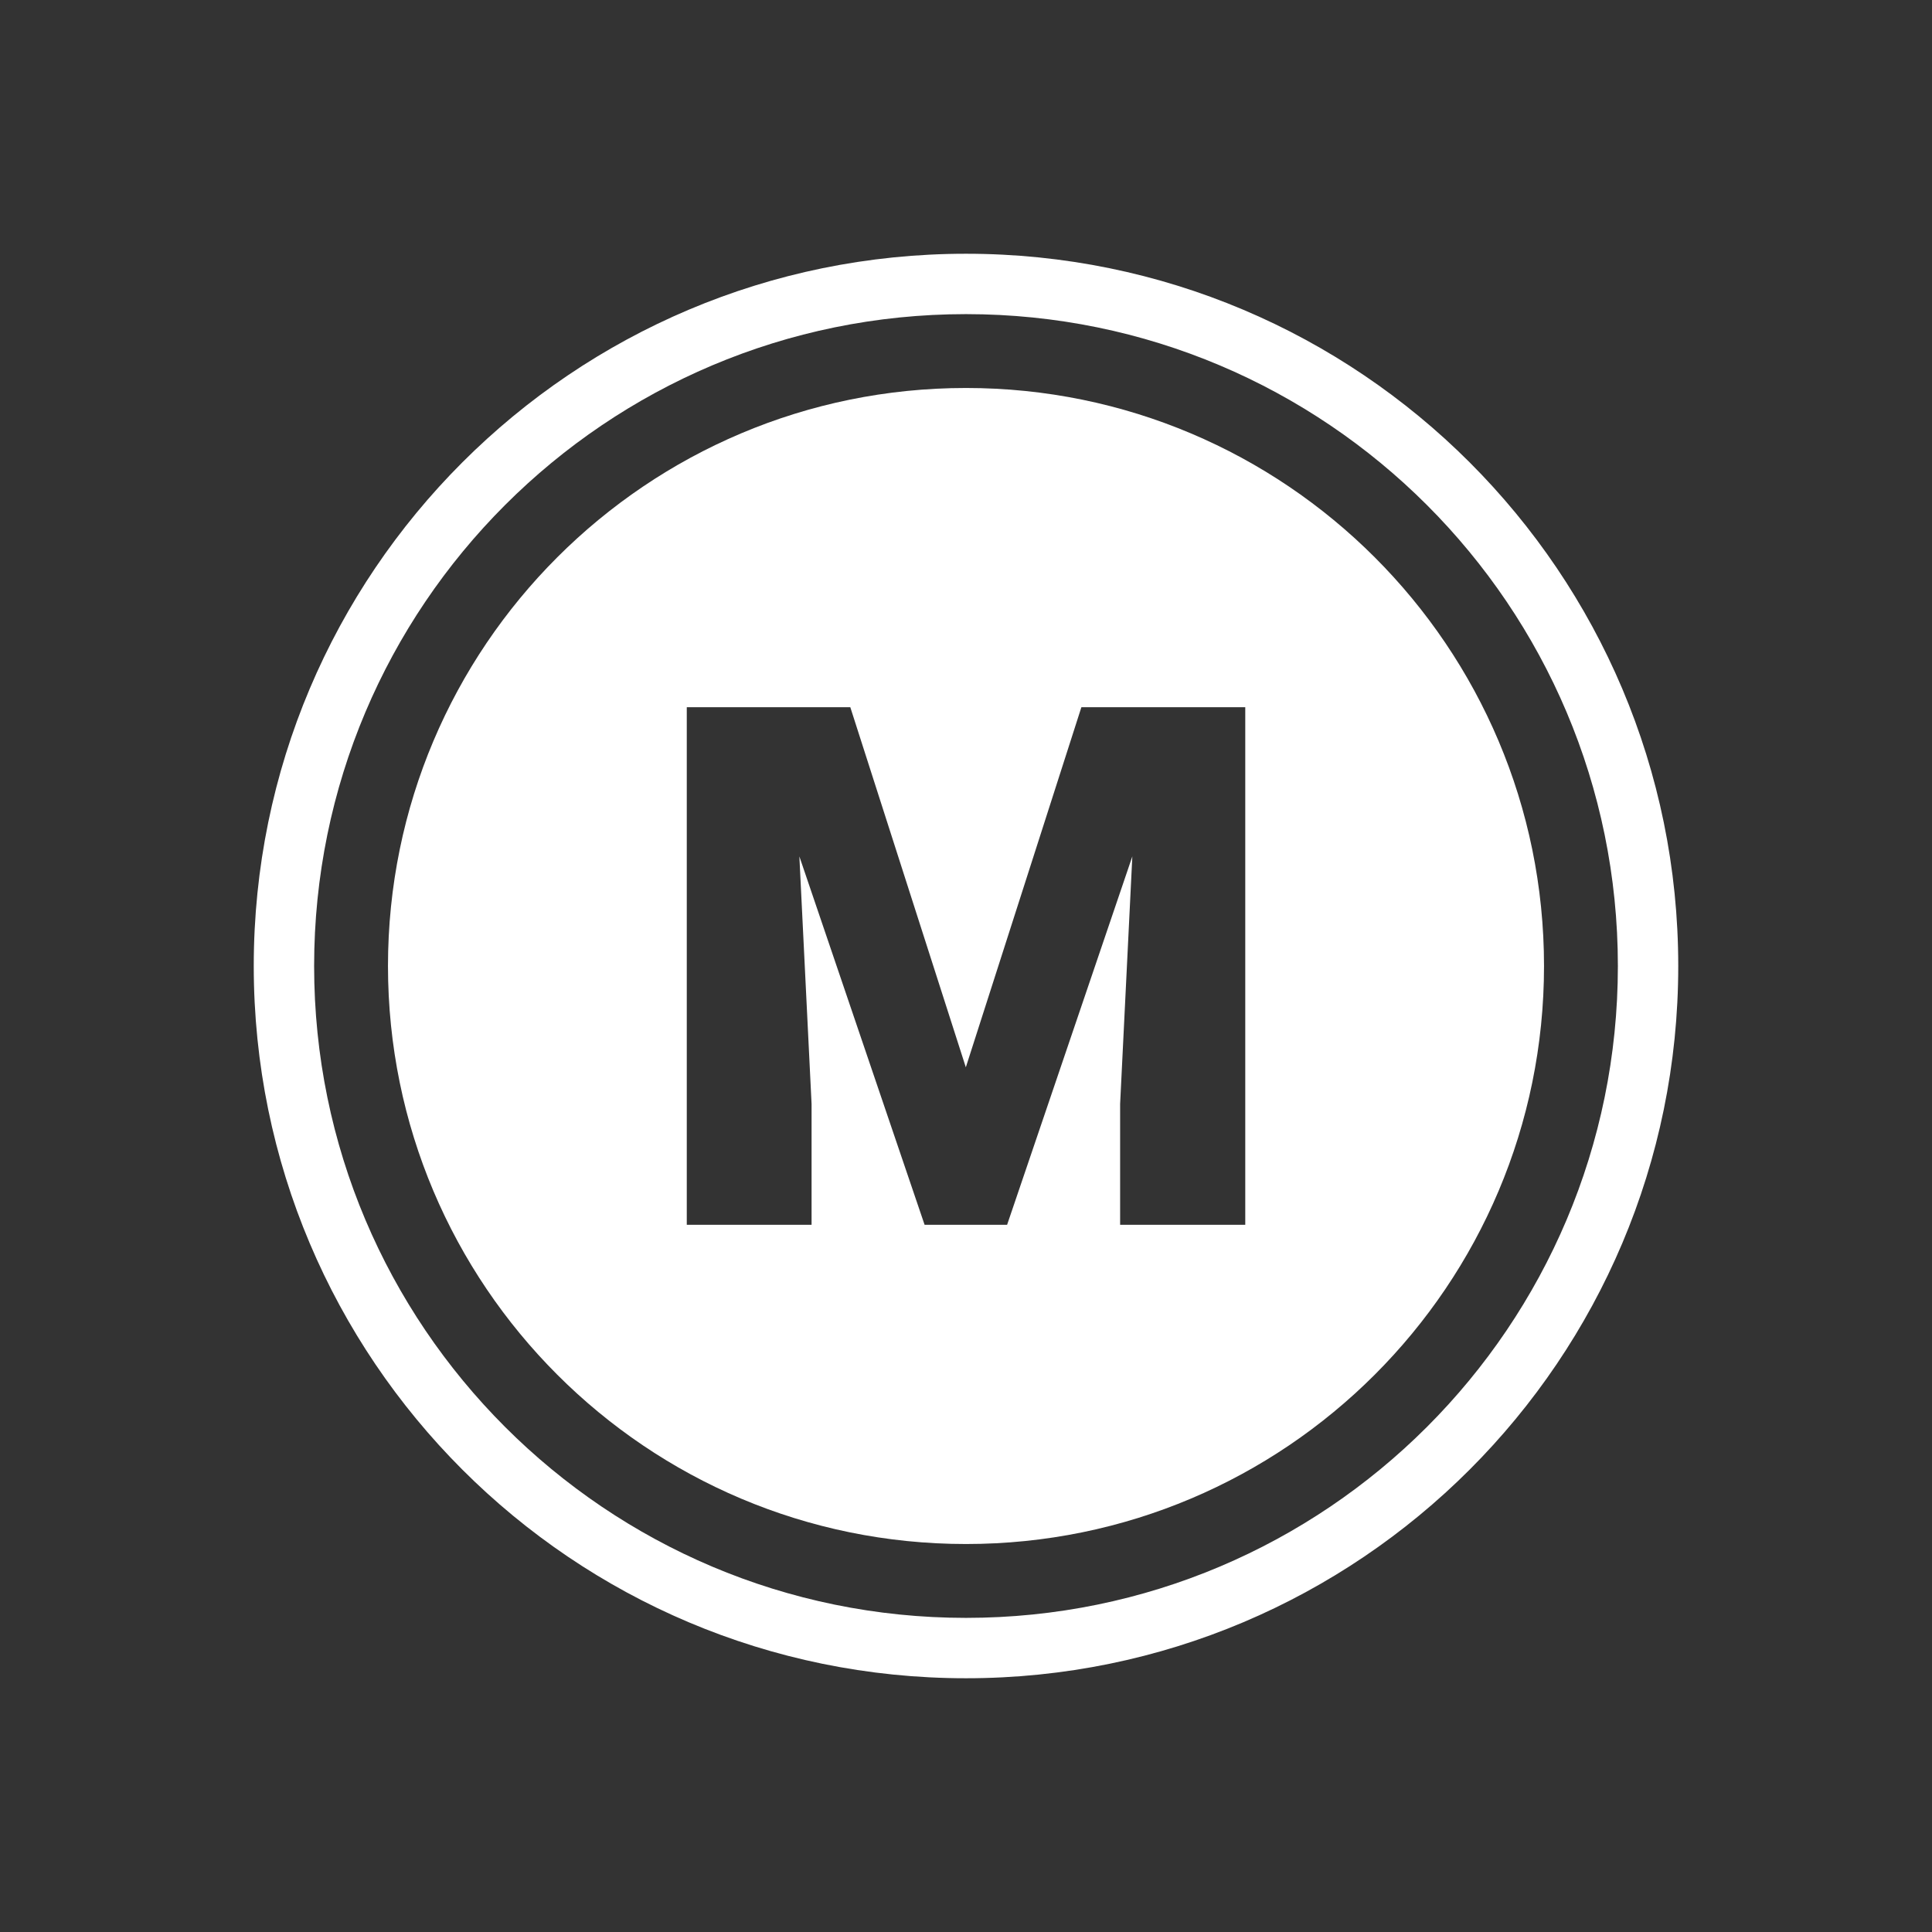
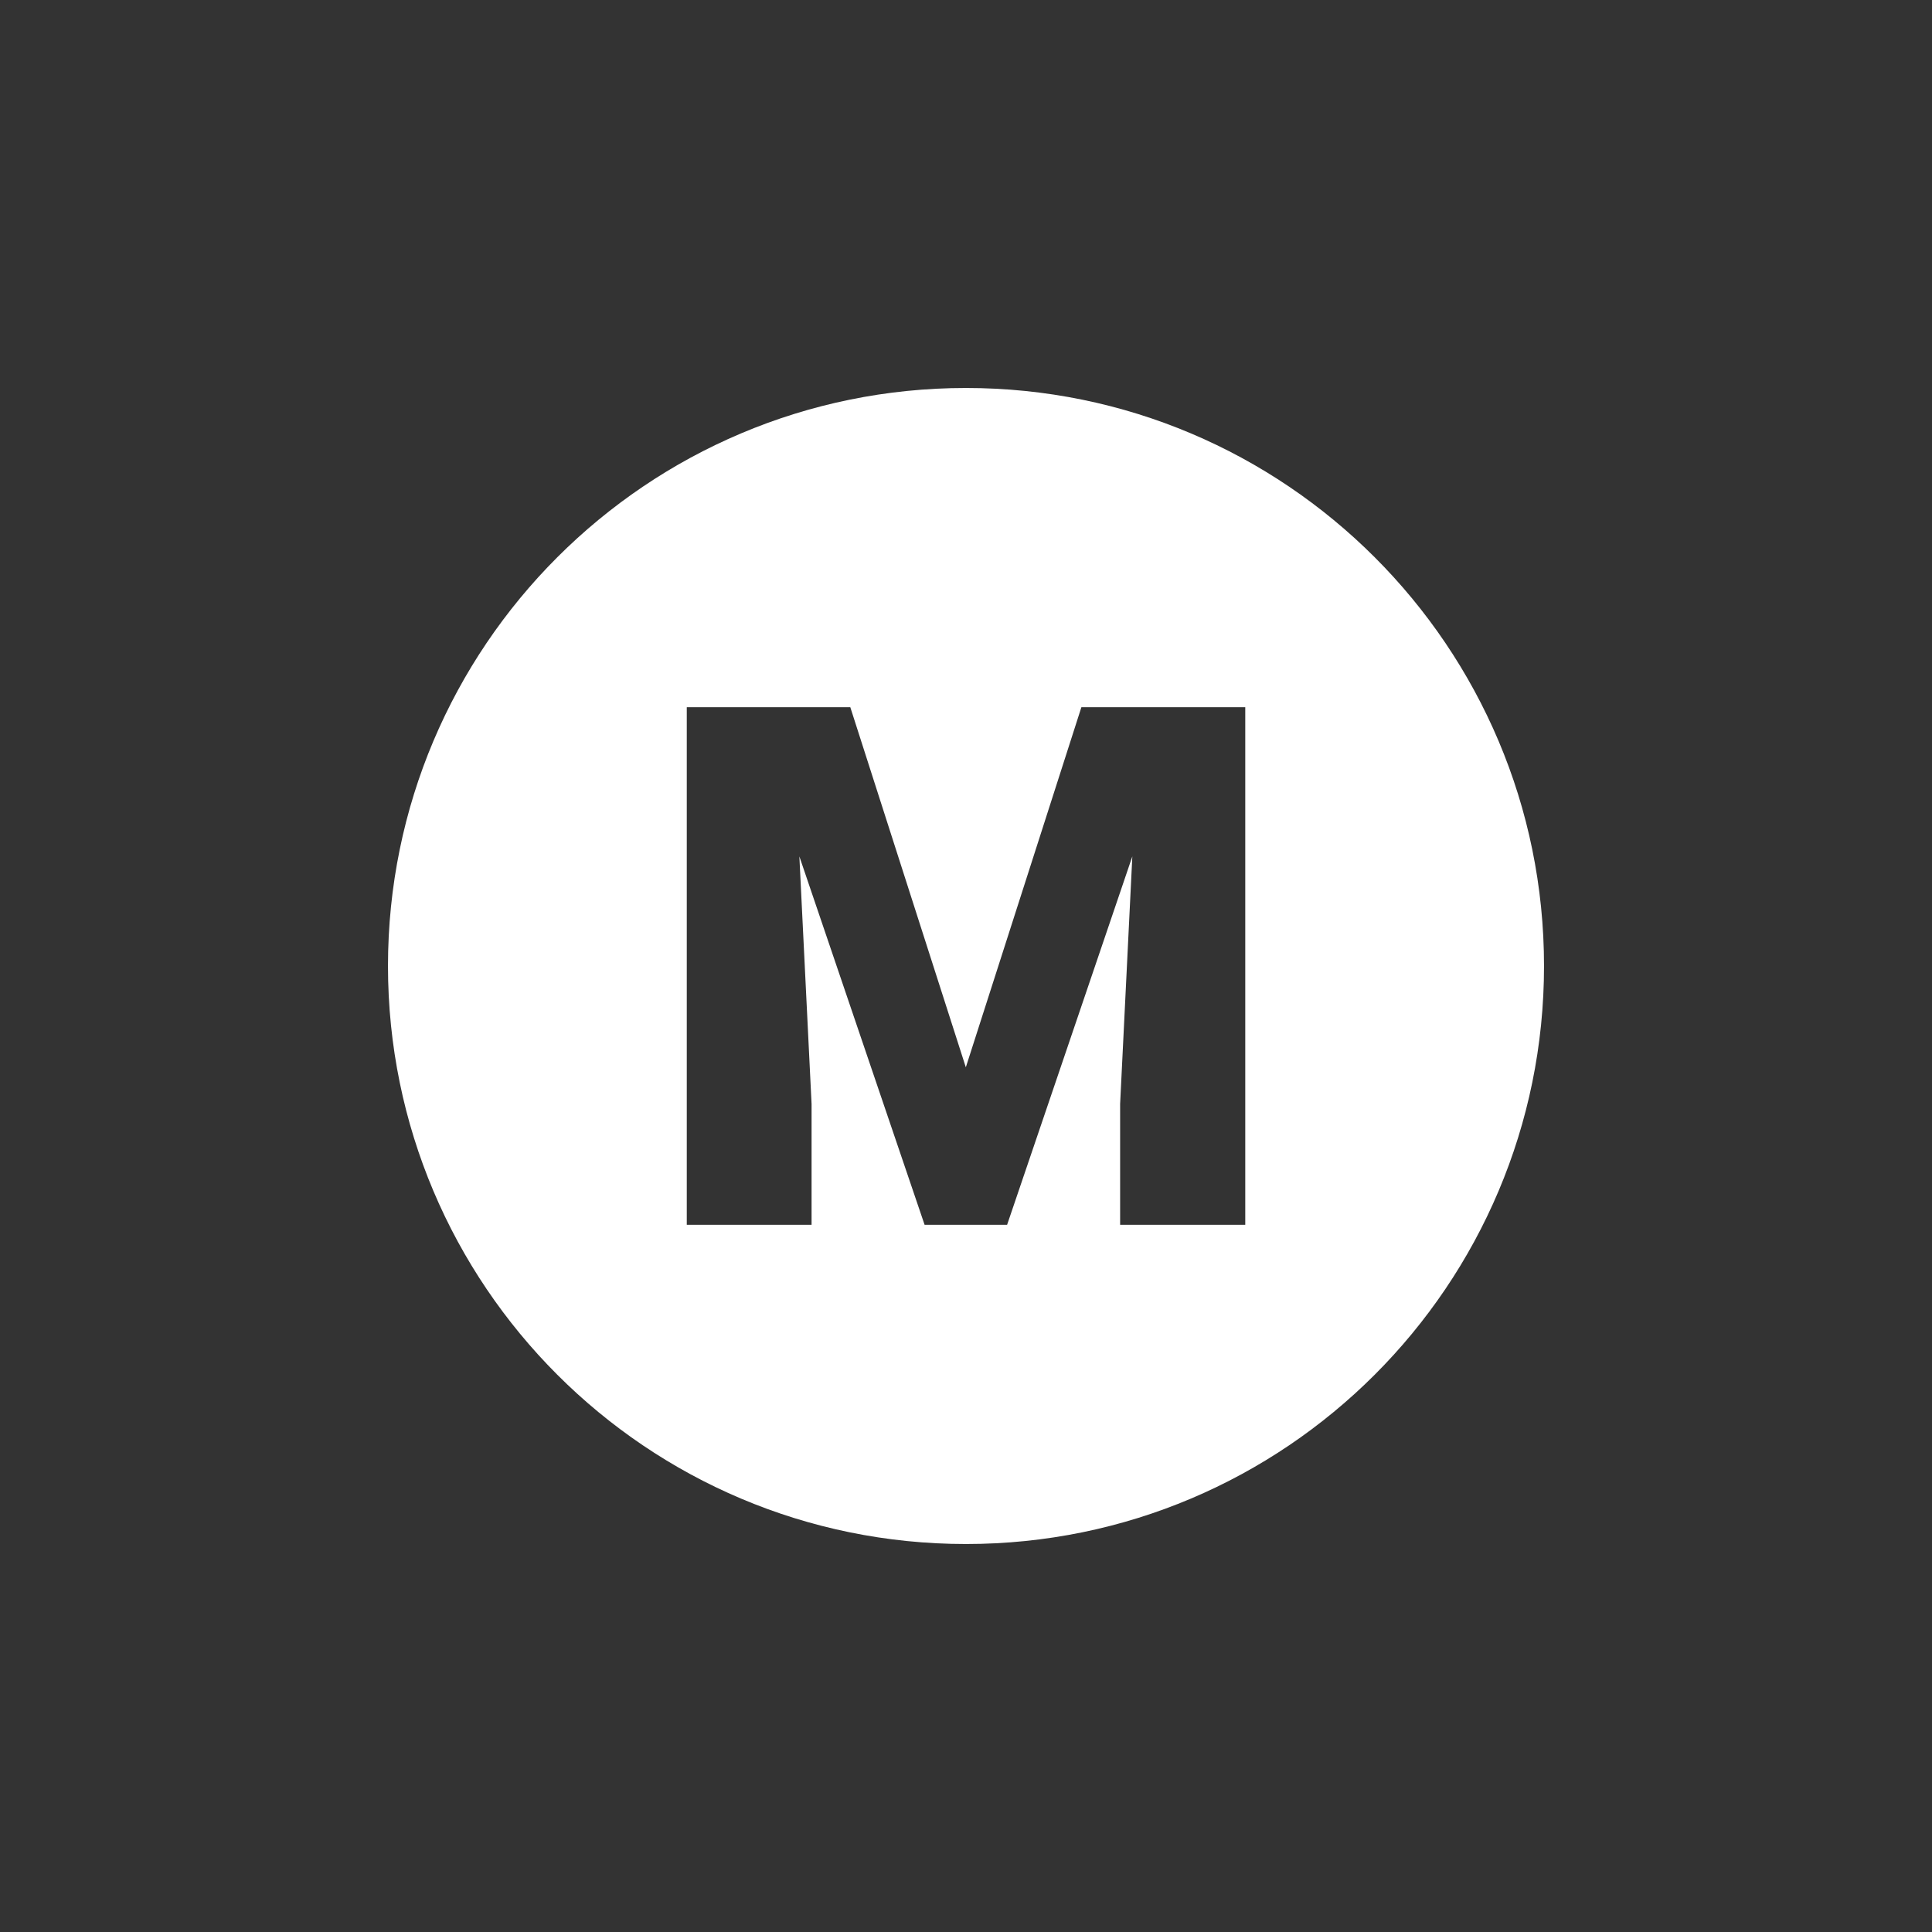
<svg xmlns="http://www.w3.org/2000/svg" width="44" height="44" viewBox="0 0 44 44" fill="none">
  <rect x="0" y="0" width="44" height="44" fill="#333333" stroke="none" />
  <g id="metro area">
-     <path id="Ellipse 15 (Stroke)" fill-rule="evenodd" clip-rule="evenodd" d="M38.221 22C38.221 30.959 30.959 38.221 22 38.221C13.041 38.221 5.779 30.959 5.779 22C5.779 13.041 13.041 5.779 22 5.779C30.959 5.779 38.221 13.041 38.221 22ZM22 36.846C30.199 36.846 36.846 30.199 36.846 22C36.846 13.8 30.199 7.154 22 7.154C13.801 7.154 7.154 13.8 7.154 22C7.154 30.199 13.801 36.846 22 36.846Z" fill="white" />
    <path id="Subtract" fill-rule="evenodd" clip-rule="evenodd" d="M22 35.164C29.27 35.164 35.164 29.27 35.164 22C35.164 14.73 29.27 8.836 22 8.836C14.73 8.836 8.836 14.73 8.836 22C8.836 29.27 14.73 35.164 22 35.164ZM19.365 16.106H18.038H17.05H15.641V27.894H18.483V25.141L18.205 19.504L21.057 27.894H22.936L25.788 19.504L25.51 25.141V27.894H28.36V16.106H26.943H25.955H24.628L21.996 24.307L19.365 16.106Z" fill="white" />
  </g>
</svg>